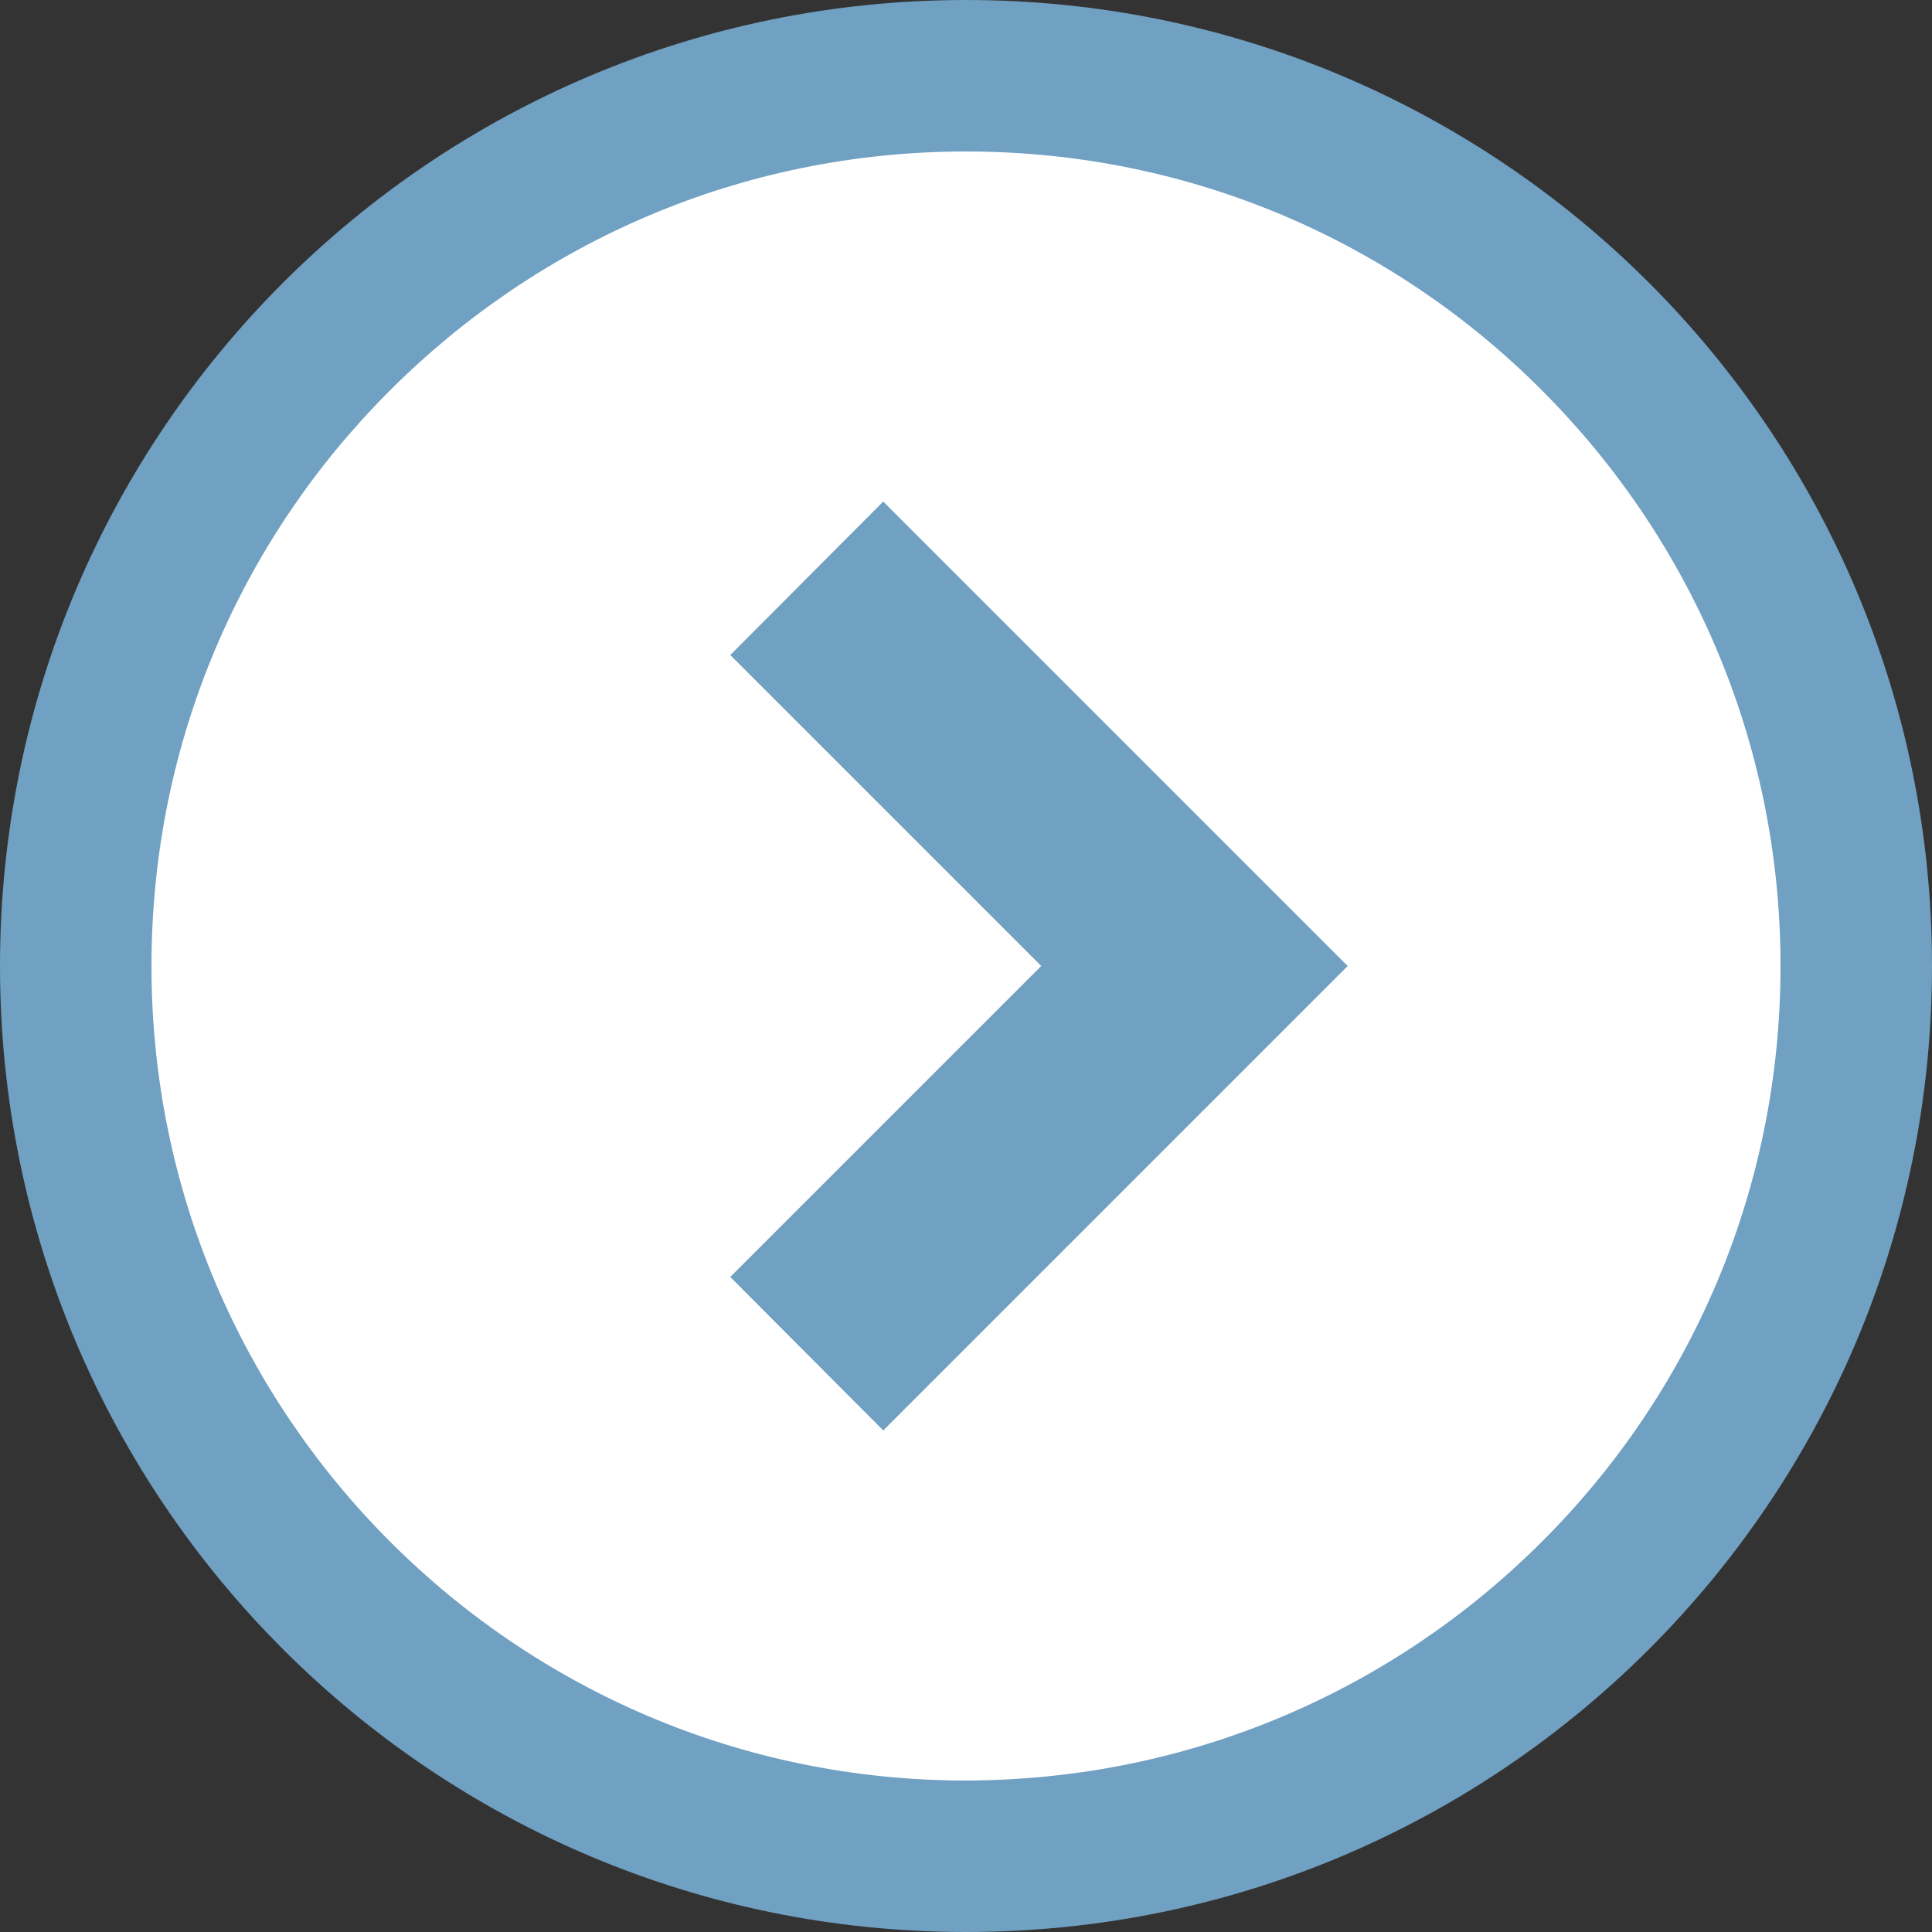
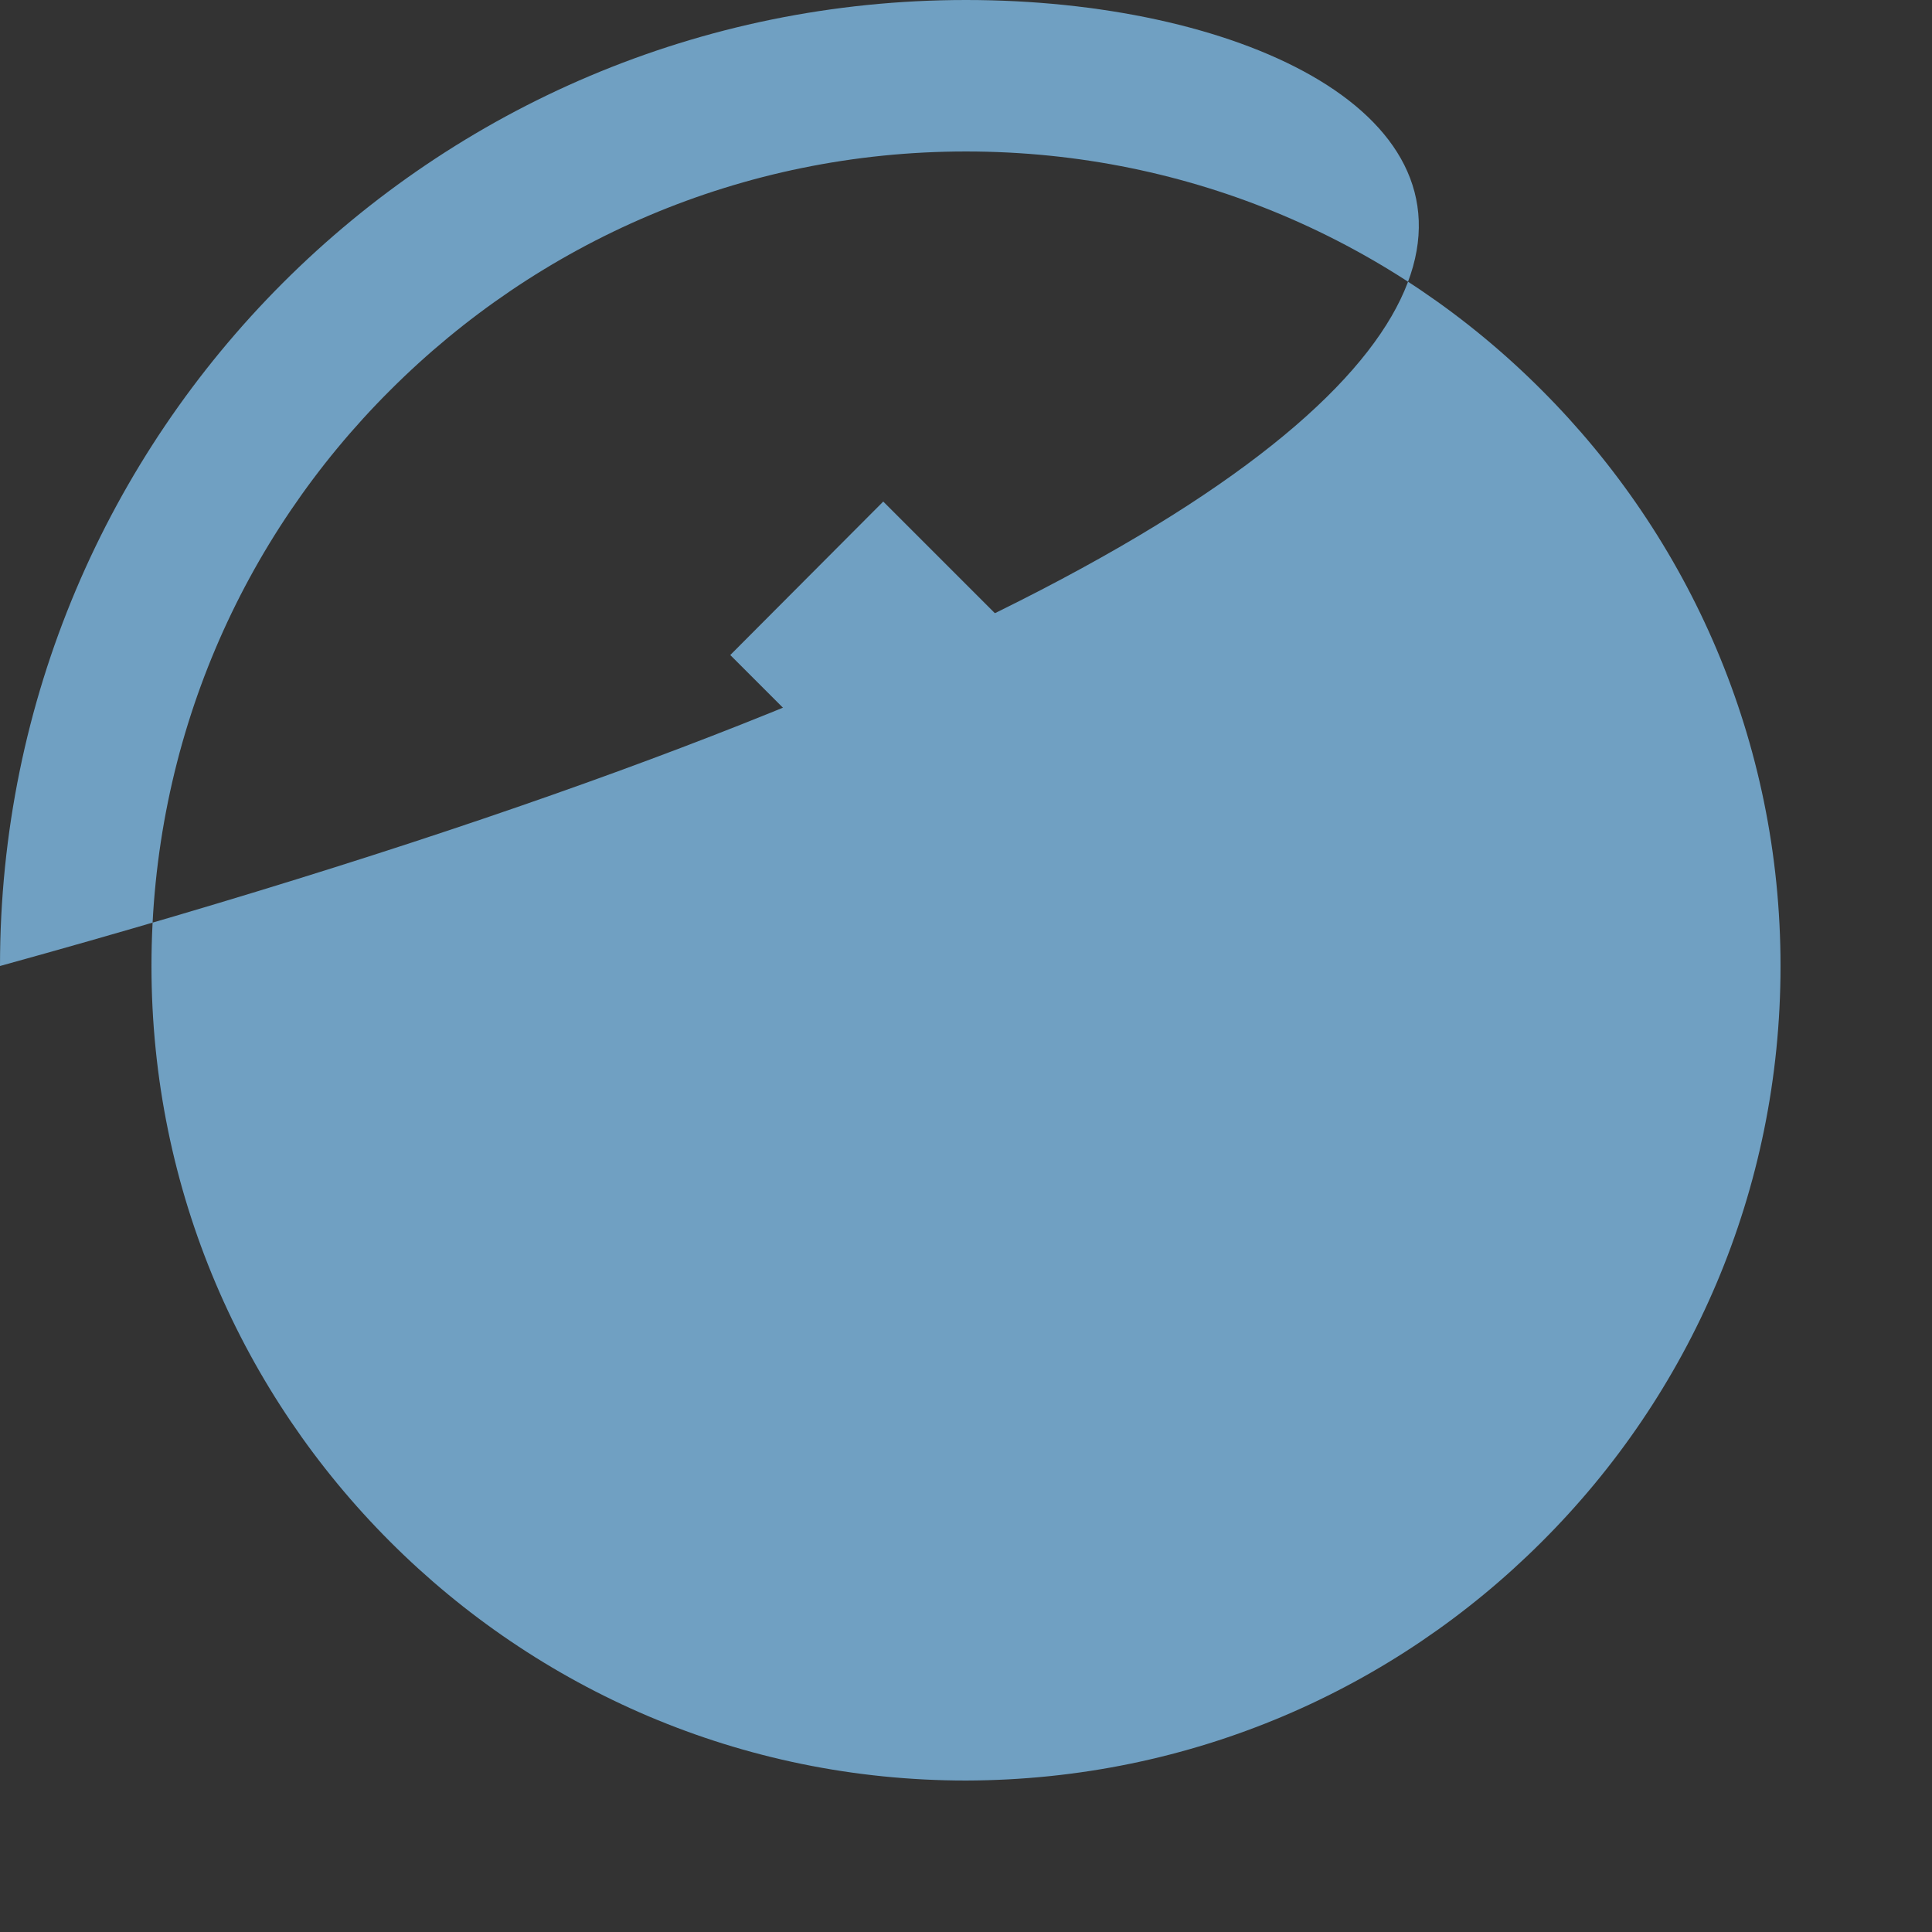
<svg xmlns="http://www.w3.org/2000/svg" id="_レイヤー_2" data-name="レイヤー 2" viewBox="0 0 38.52 38.52">
  <rect x="0" y="0" width="38.52" height="38.52" fill="#333333" stroke="none" />
  <defs>
    <style>
      .cls-1 {
        fill: #fff;
      }

      .cls-1, .cls-2 {
        stroke-width: 0px;
      }

      .cls-2 {
        fill: #70a0c2;
      }
    </style>
  </defs>
  <g id="_レイヤー_1-2" data-name="レイヤー 1">
    <g>
-       <circle class="cls-1" cx="19.26" cy="19.26" r="18.08" />
      <g>
        <polygon class="cls-2" points="14.56 13.06 20.76 19.26 14.56 25.46 17.61 28.52 26.87 19.26 17.61 10 14.56 13.06" />
-         <path class="cls-2" d="M19.26,0C8.62,0,0,8.62,0,19.26c0,10.64,8.62,19.26,19.26,19.26,10.64,0,19.26-8.62,19.26-19.26C38.52,8.62,29.9,0,19.26,0ZM30.74,30.74c-2.94,2.94-6.99,4.75-11.48,4.76-4.49,0-8.54-1.82-11.48-4.76-2.94-2.94-4.76-6.99-4.76-11.48,0-4.49,1.81-8.54,4.76-11.48,2.94-2.94,6.99-4.76,11.48-4.76,4.49,0,8.54,1.81,11.48,4.76,2.94,2.94,4.76,6.99,4.76,11.48,0,4.49-1.81,8.54-4.76,11.48Z" />
+         <path class="cls-2" d="M19.26,0C8.62,0,0,8.62,0,19.26C38.52,8.62,29.9,0,19.26,0ZM30.74,30.74c-2.94,2.94-6.99,4.75-11.48,4.76-4.49,0-8.54-1.82-11.48-4.76-2.94-2.94-4.76-6.99-4.76-11.48,0-4.49,1.81-8.54,4.76-11.48,2.94-2.94,6.99-4.76,11.48-4.76,4.49,0,8.54,1.81,11.48,4.76,2.94,2.94,4.76,6.99,4.76,11.48,0,4.49-1.81,8.54-4.76,11.48Z" />
      </g>
    </g>
  </g>
</svg>